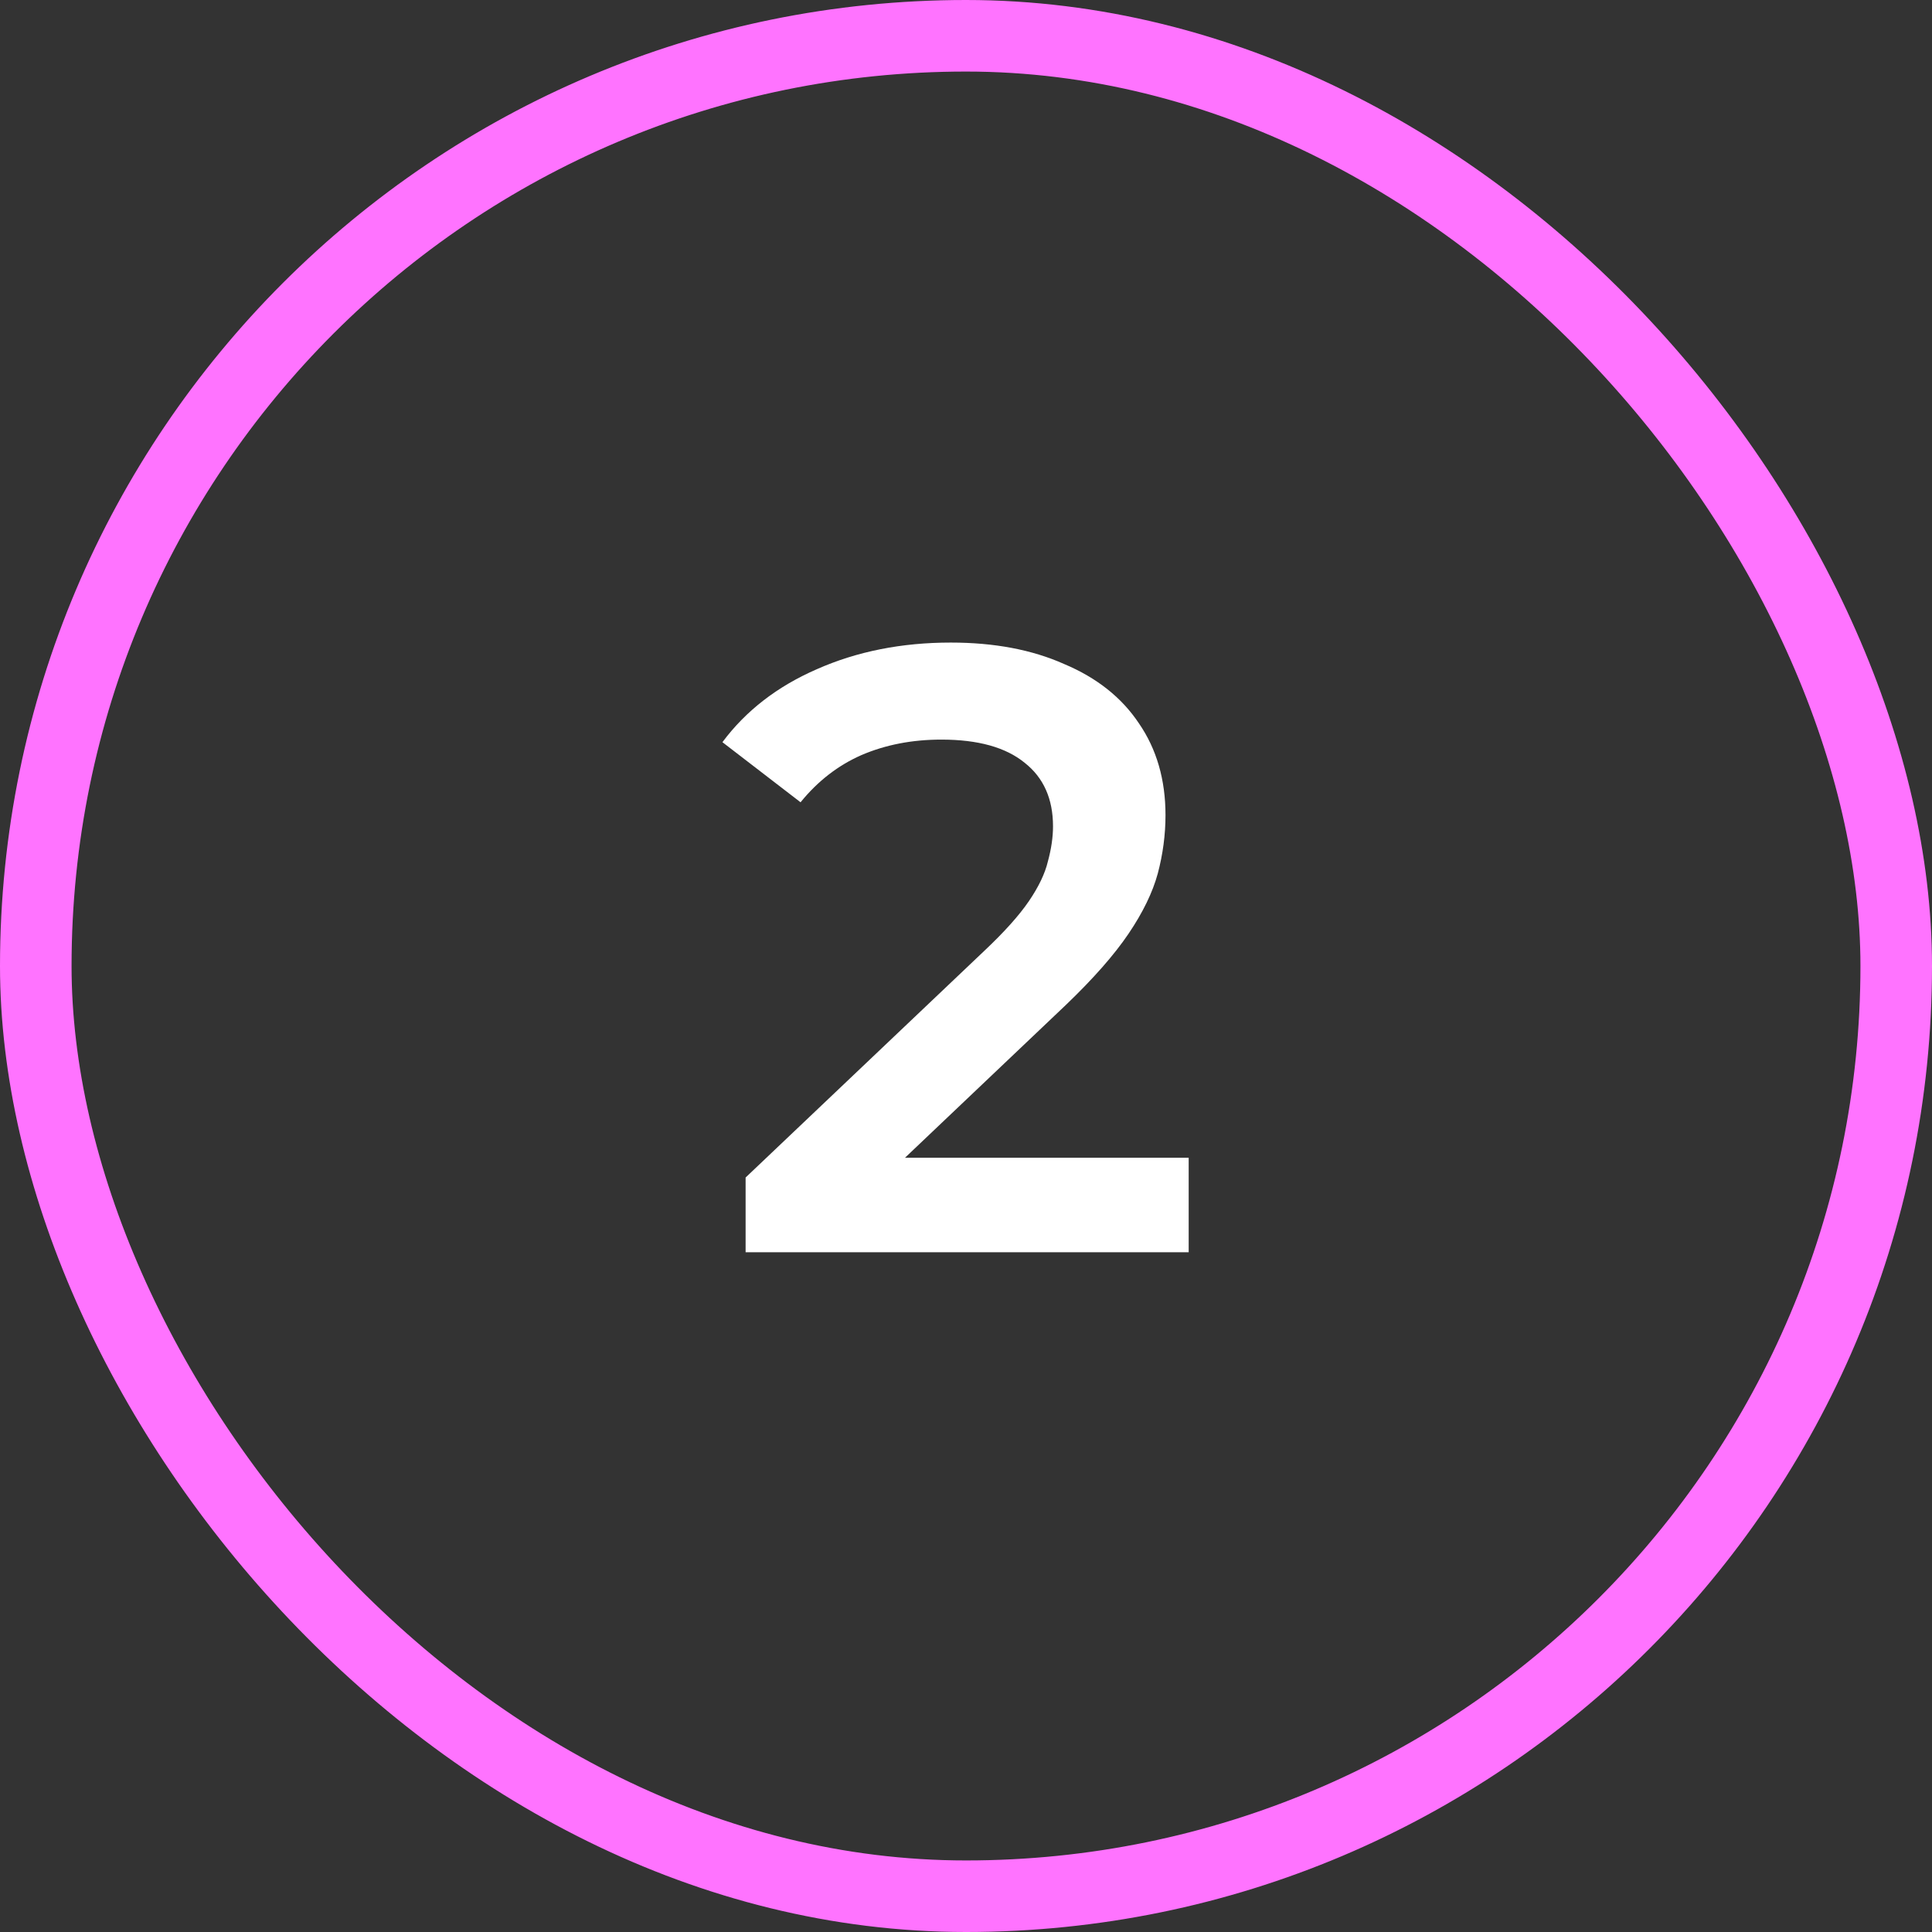
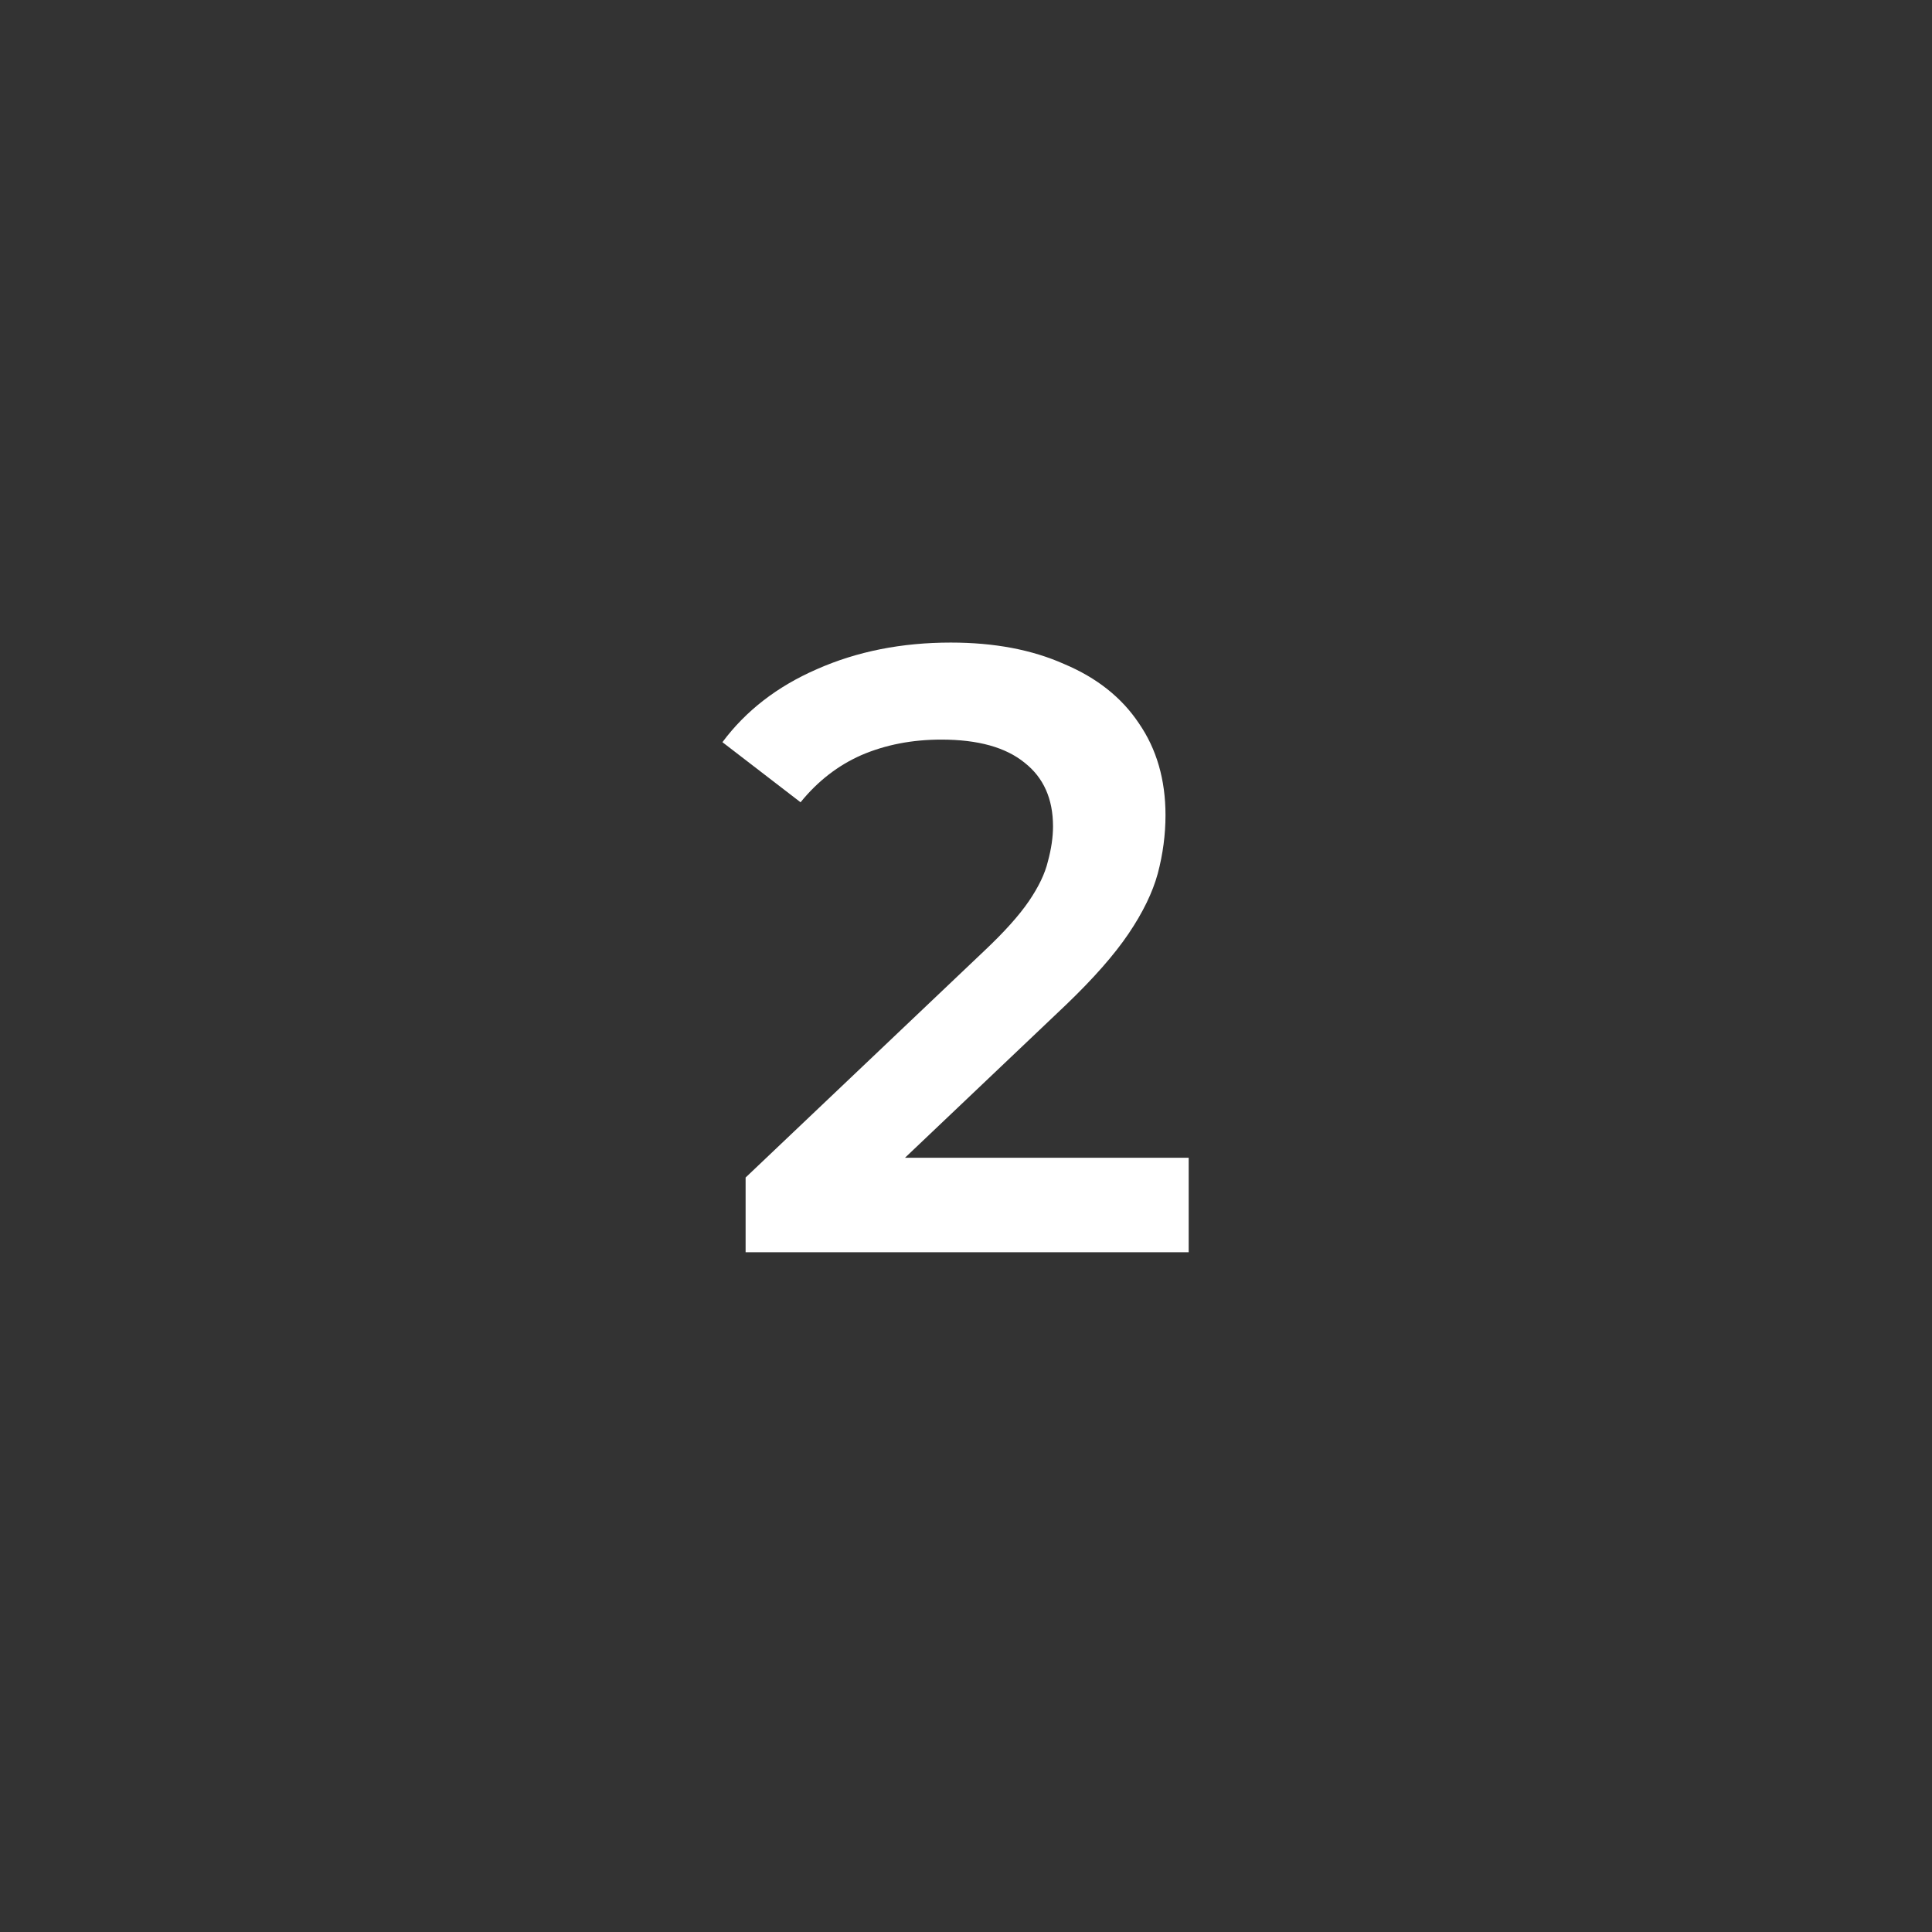
<svg xmlns="http://www.w3.org/2000/svg" width="27" height="27" viewBox="0 0 27 27" fill="none">
  <rect x="0" y="0" width="27" height="27" fill="#333333" stroke="none" />
-   <rect x="0.5" y="0.5" width="26" height="26" rx="13" stroke="#FF73FF" />
  <path d="M10.42 17.5V16.456L13.756 13.288C14.036 13.024 14.244 12.792 14.38 12.592C14.516 12.392 14.604 12.208 14.644 12.04C14.692 11.864 14.716 11.7 14.716 11.548C14.716 11.164 14.584 10.868 14.32 10.66C14.056 10.444 13.668 10.336 13.156 10.336C12.748 10.336 12.376 10.408 12.04 10.552C11.712 10.696 11.428 10.916 11.188 11.212L10.096 10.372C10.424 9.932 10.864 9.592 11.416 9.352C11.976 9.104 12.6 8.98 13.288 8.98C13.896 8.98 14.424 9.08 14.872 9.28C15.328 9.472 15.676 9.748 15.916 10.108C16.164 10.468 16.288 10.896 16.288 11.392C16.288 11.664 16.252 11.936 16.18 12.208C16.108 12.472 15.972 12.752 15.772 13.048C15.572 13.344 15.28 13.676 14.896 14.044L12.028 16.768L11.704 16.18H16.612V17.5H10.42Z" fill="white" />
</svg>